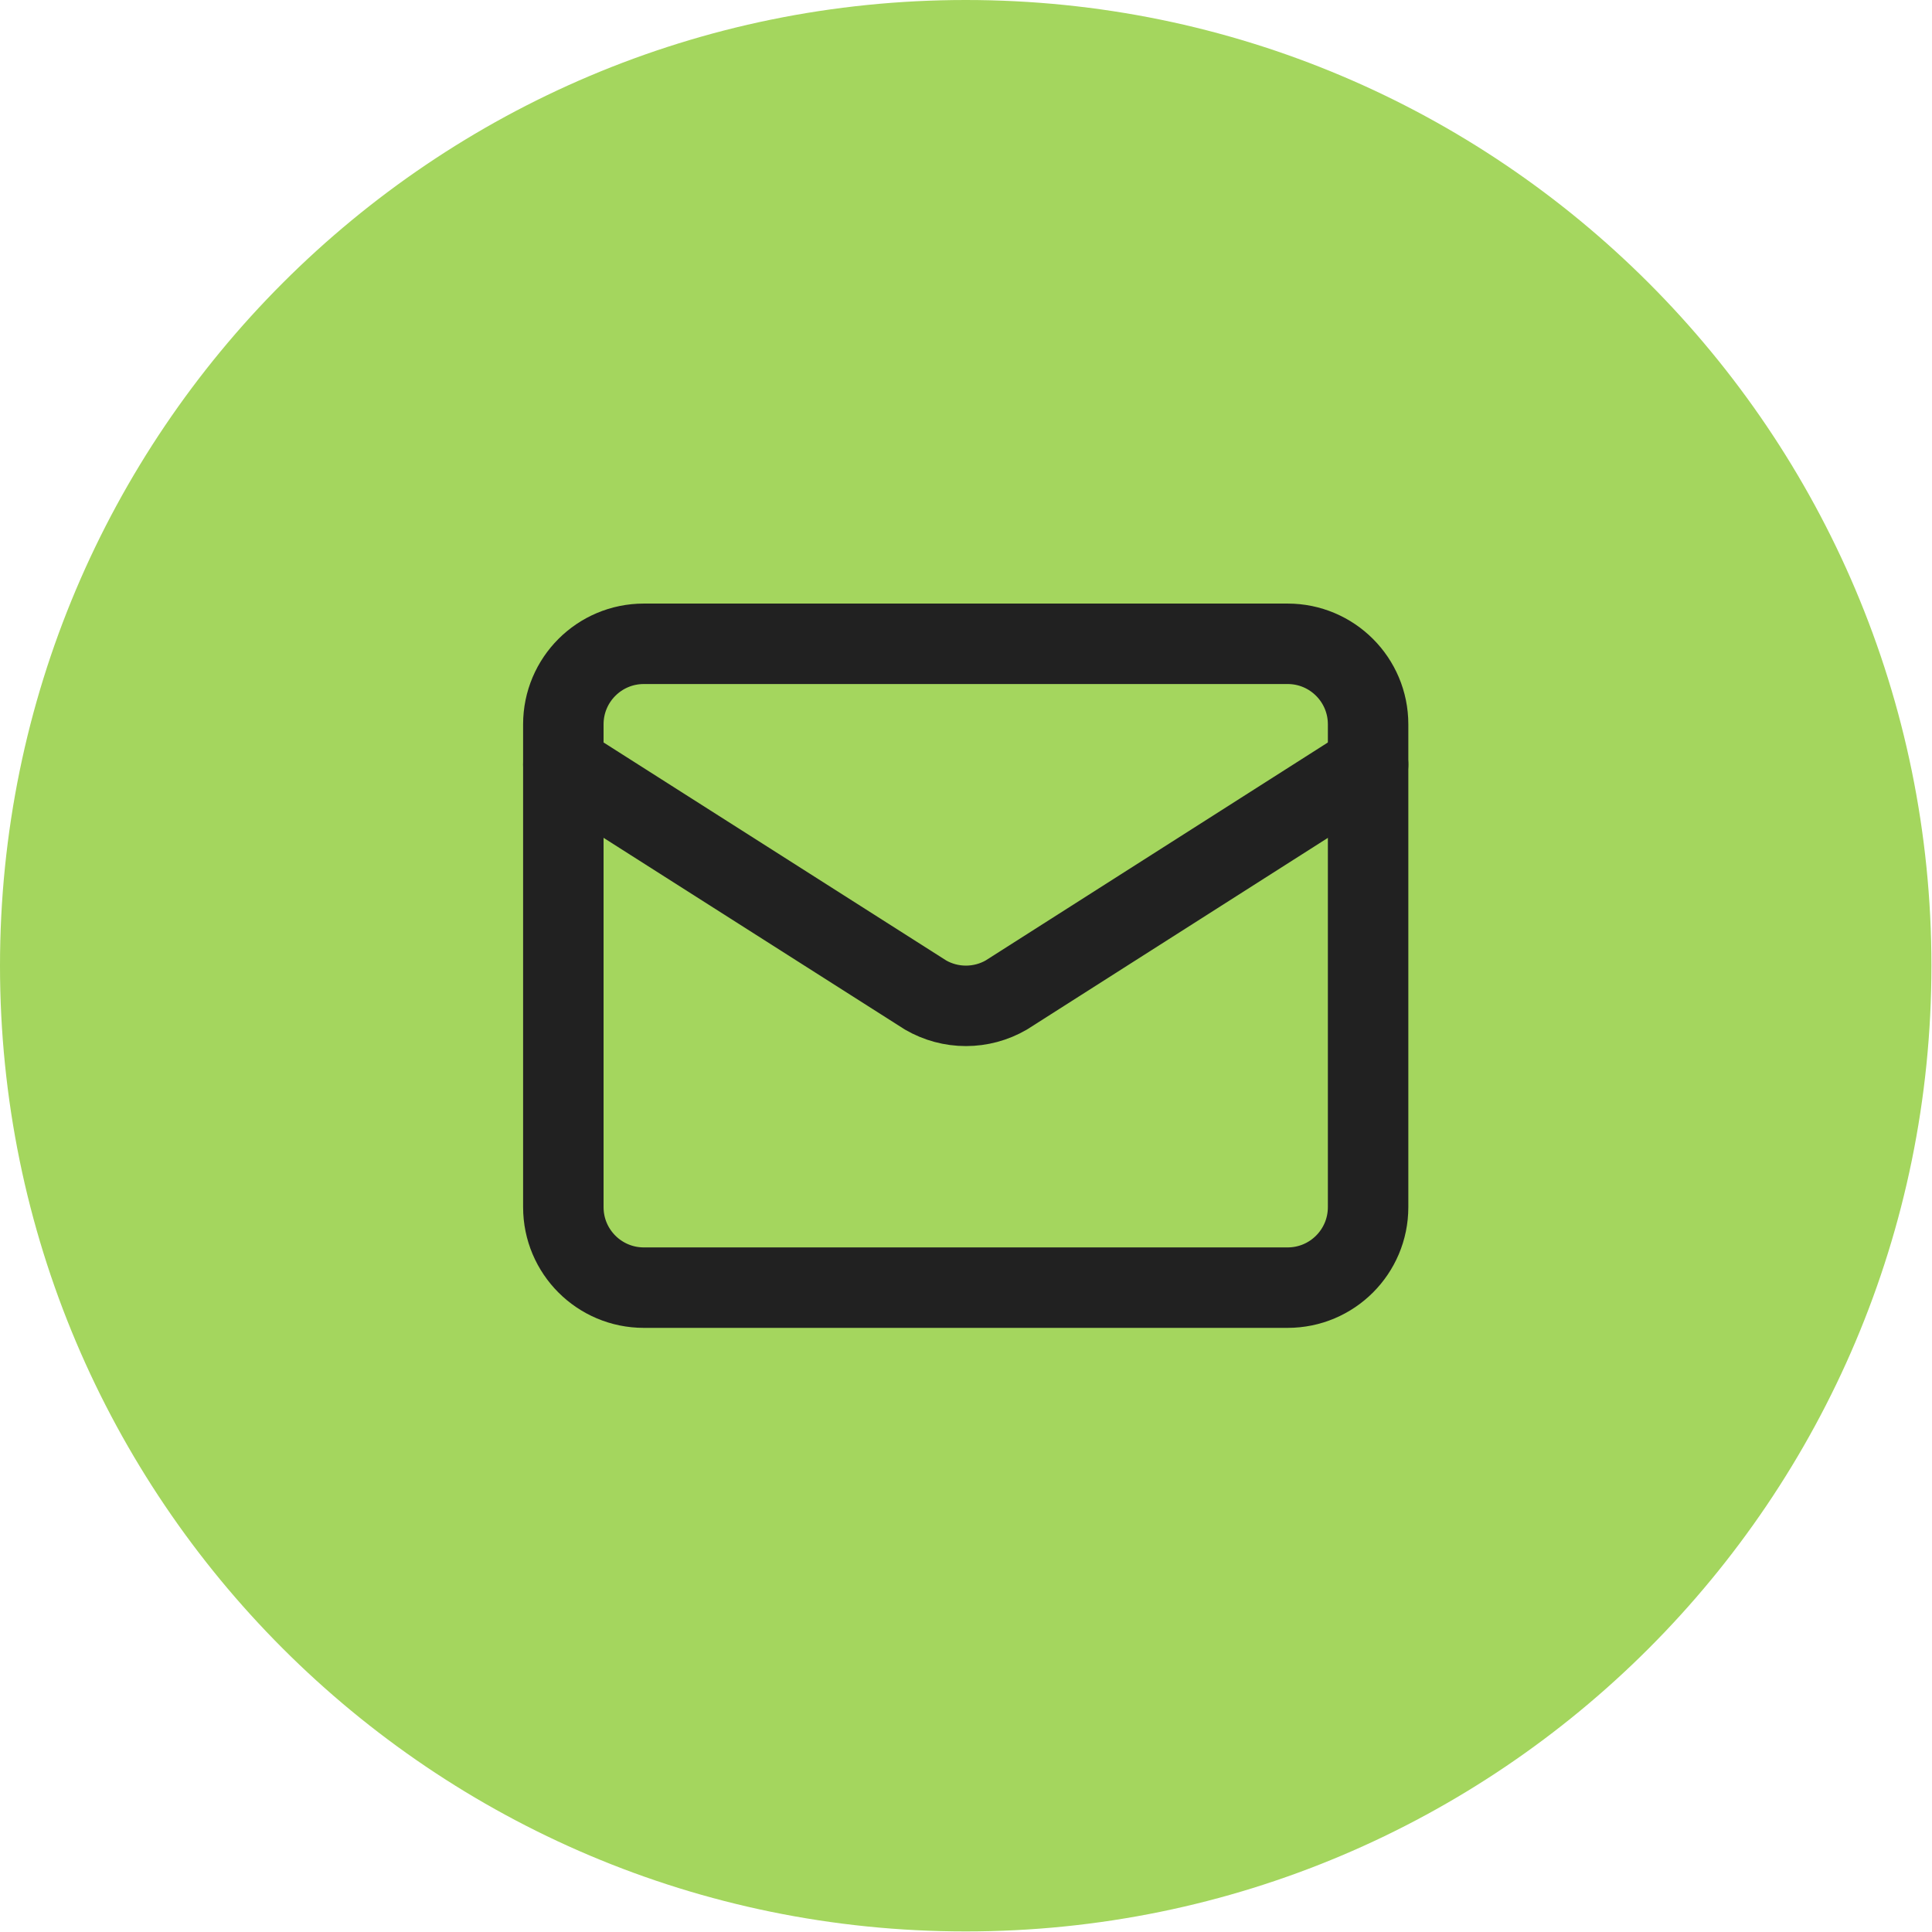
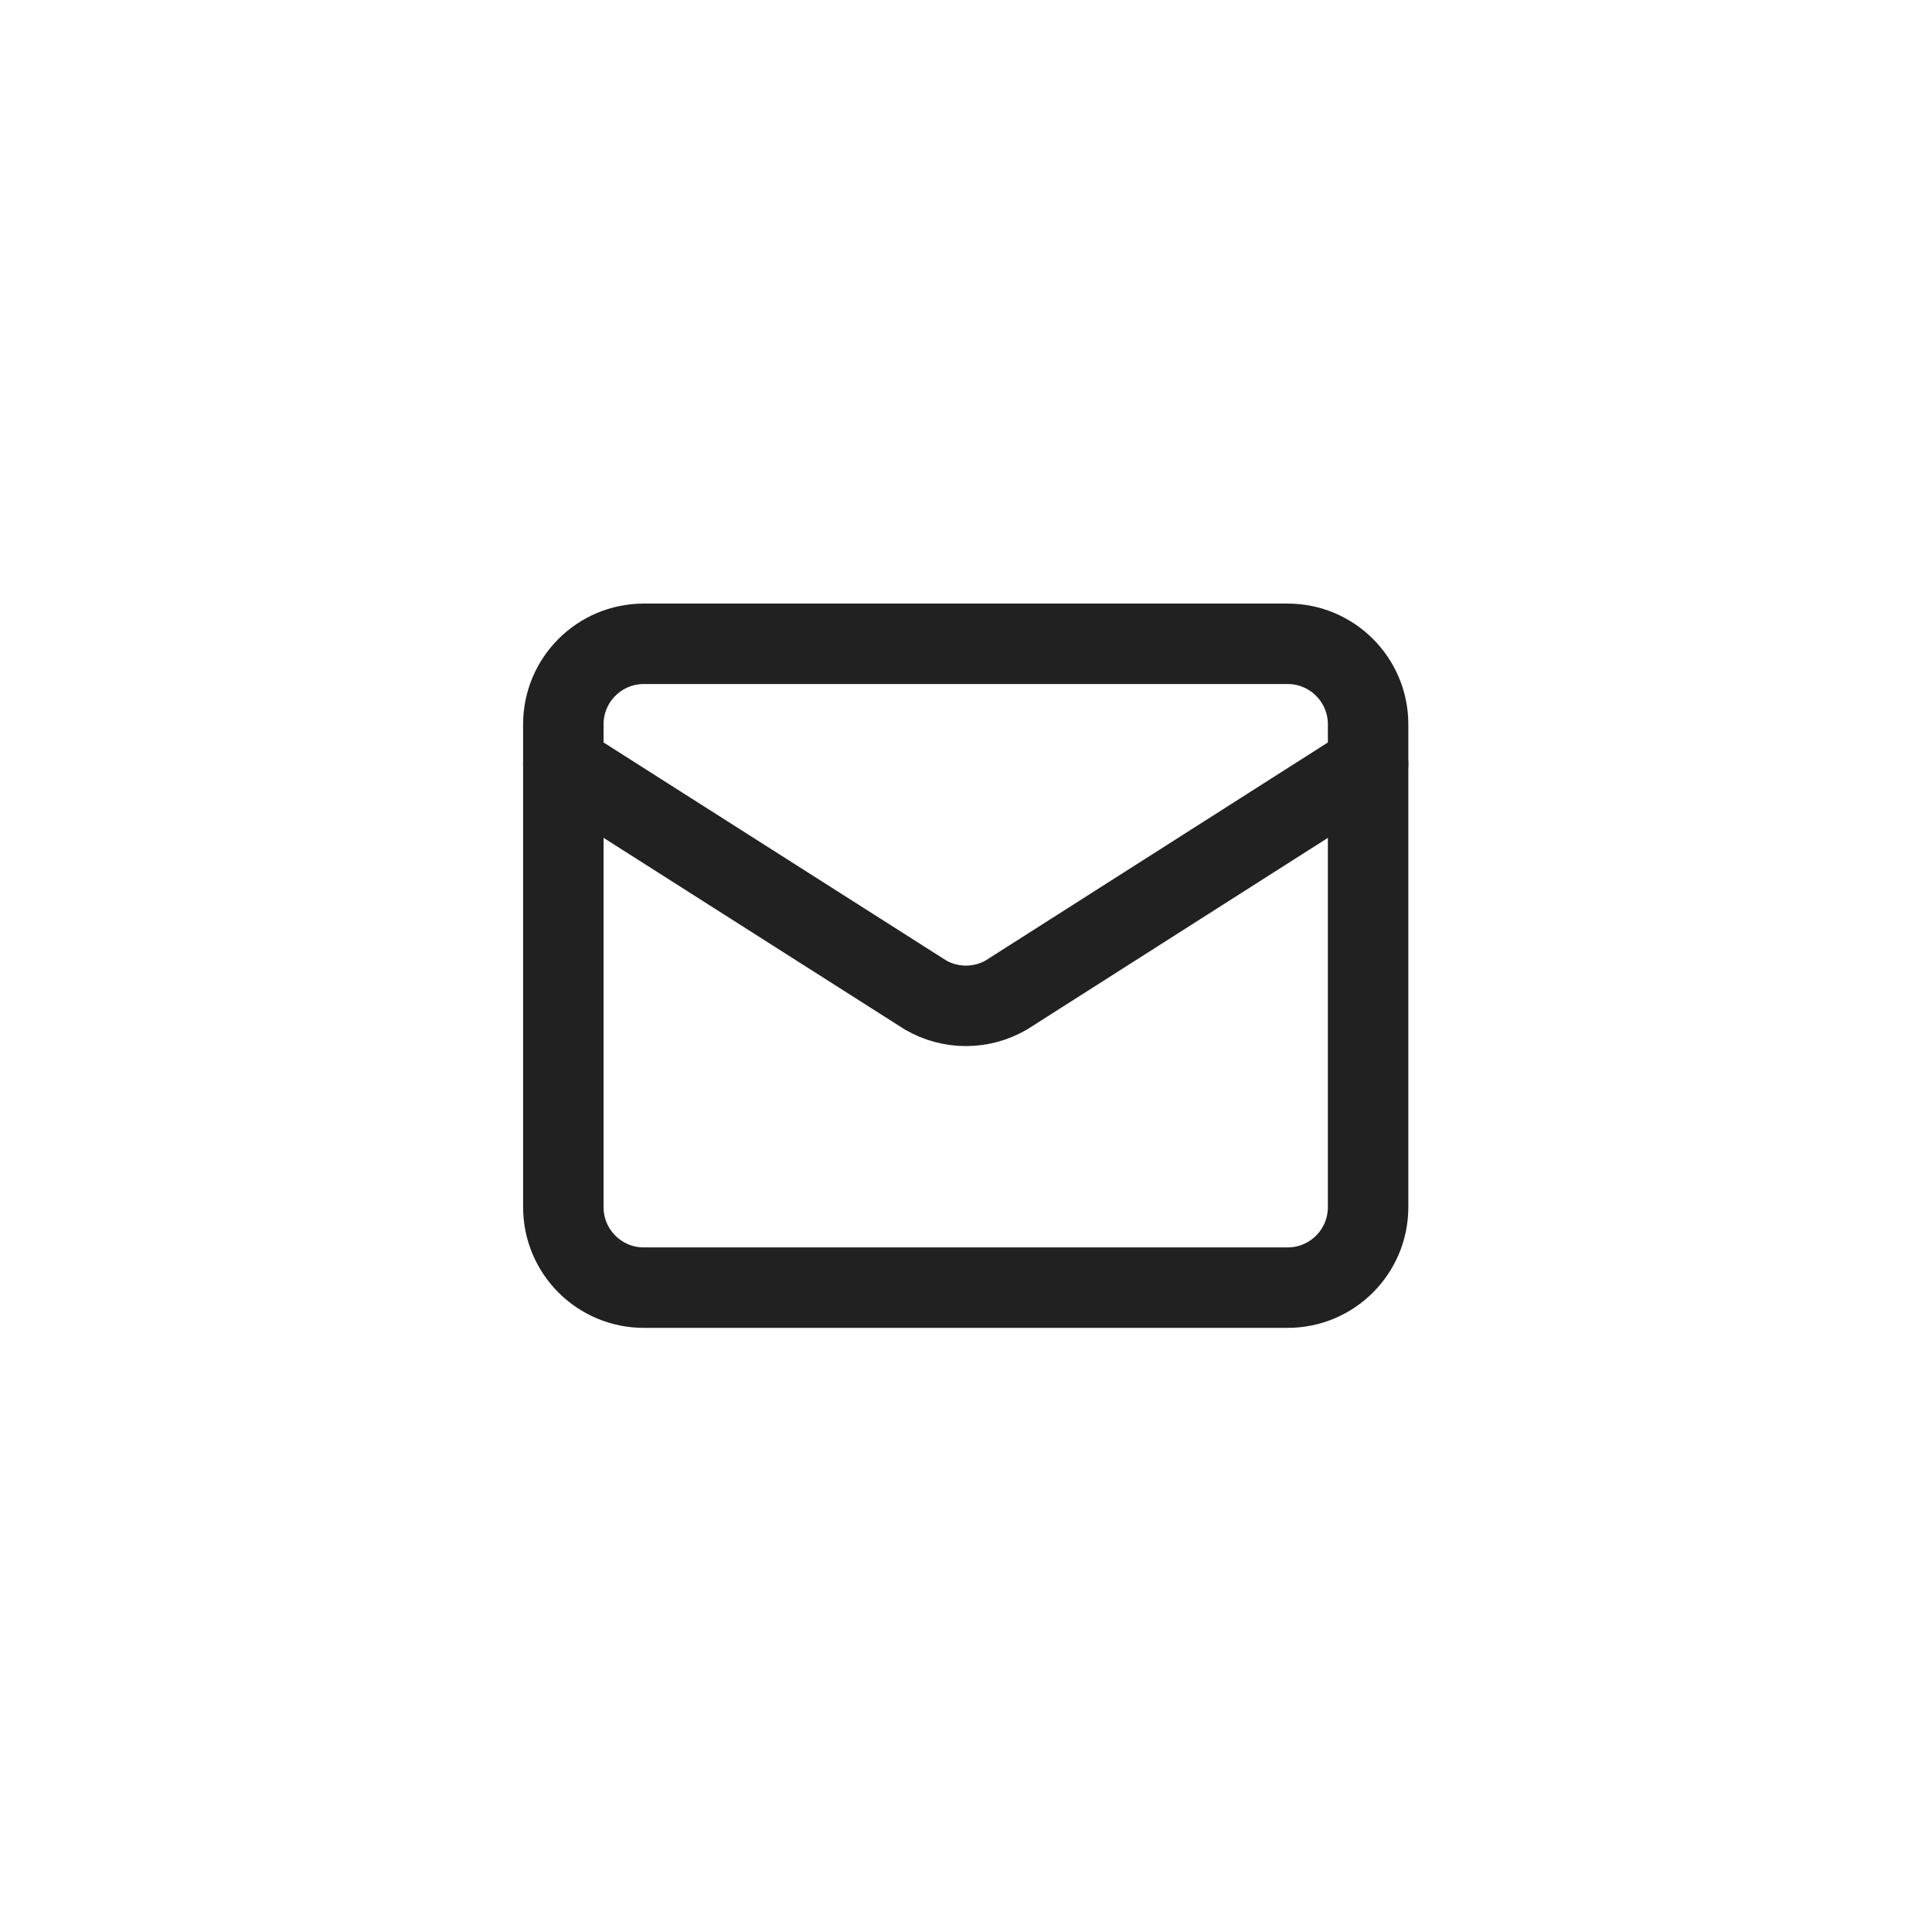
<svg xmlns="http://www.w3.org/2000/svg" width="48" height="48" viewBox="0 0 48 48" fill="none">
-   <path d="M0 23.993C0 10.742 10.742 0 23.993 0C37.244 0 47.986 10.742 47.986 23.993C47.986 37.244 37.244 47.986 23.993 47.986C10.742 47.986 0 37.244 0 23.993Z" fill="#A4D65E" />
  <path d="M33.99 18.995L25.002 24.72C24.697 24.897 24.35 24.99 23.998 24.99C23.645 24.99 23.299 24.897 22.994 24.72L13.996 18.995" stroke="#212121" stroke-width="1.999" stroke-linecap="round" stroke-linejoin="round" />
  <path d="M31.991 15.995H15.995C14.891 15.995 13.996 16.89 13.996 17.995V29.991C13.996 31.096 14.891 31.991 15.995 31.991H31.991C33.095 31.991 33.99 31.096 33.99 29.991V17.995C33.99 16.89 33.095 15.995 31.991 15.995Z" stroke="#212121" stroke-width="1.999" stroke-linecap="round" stroke-linejoin="round" />
</svg>